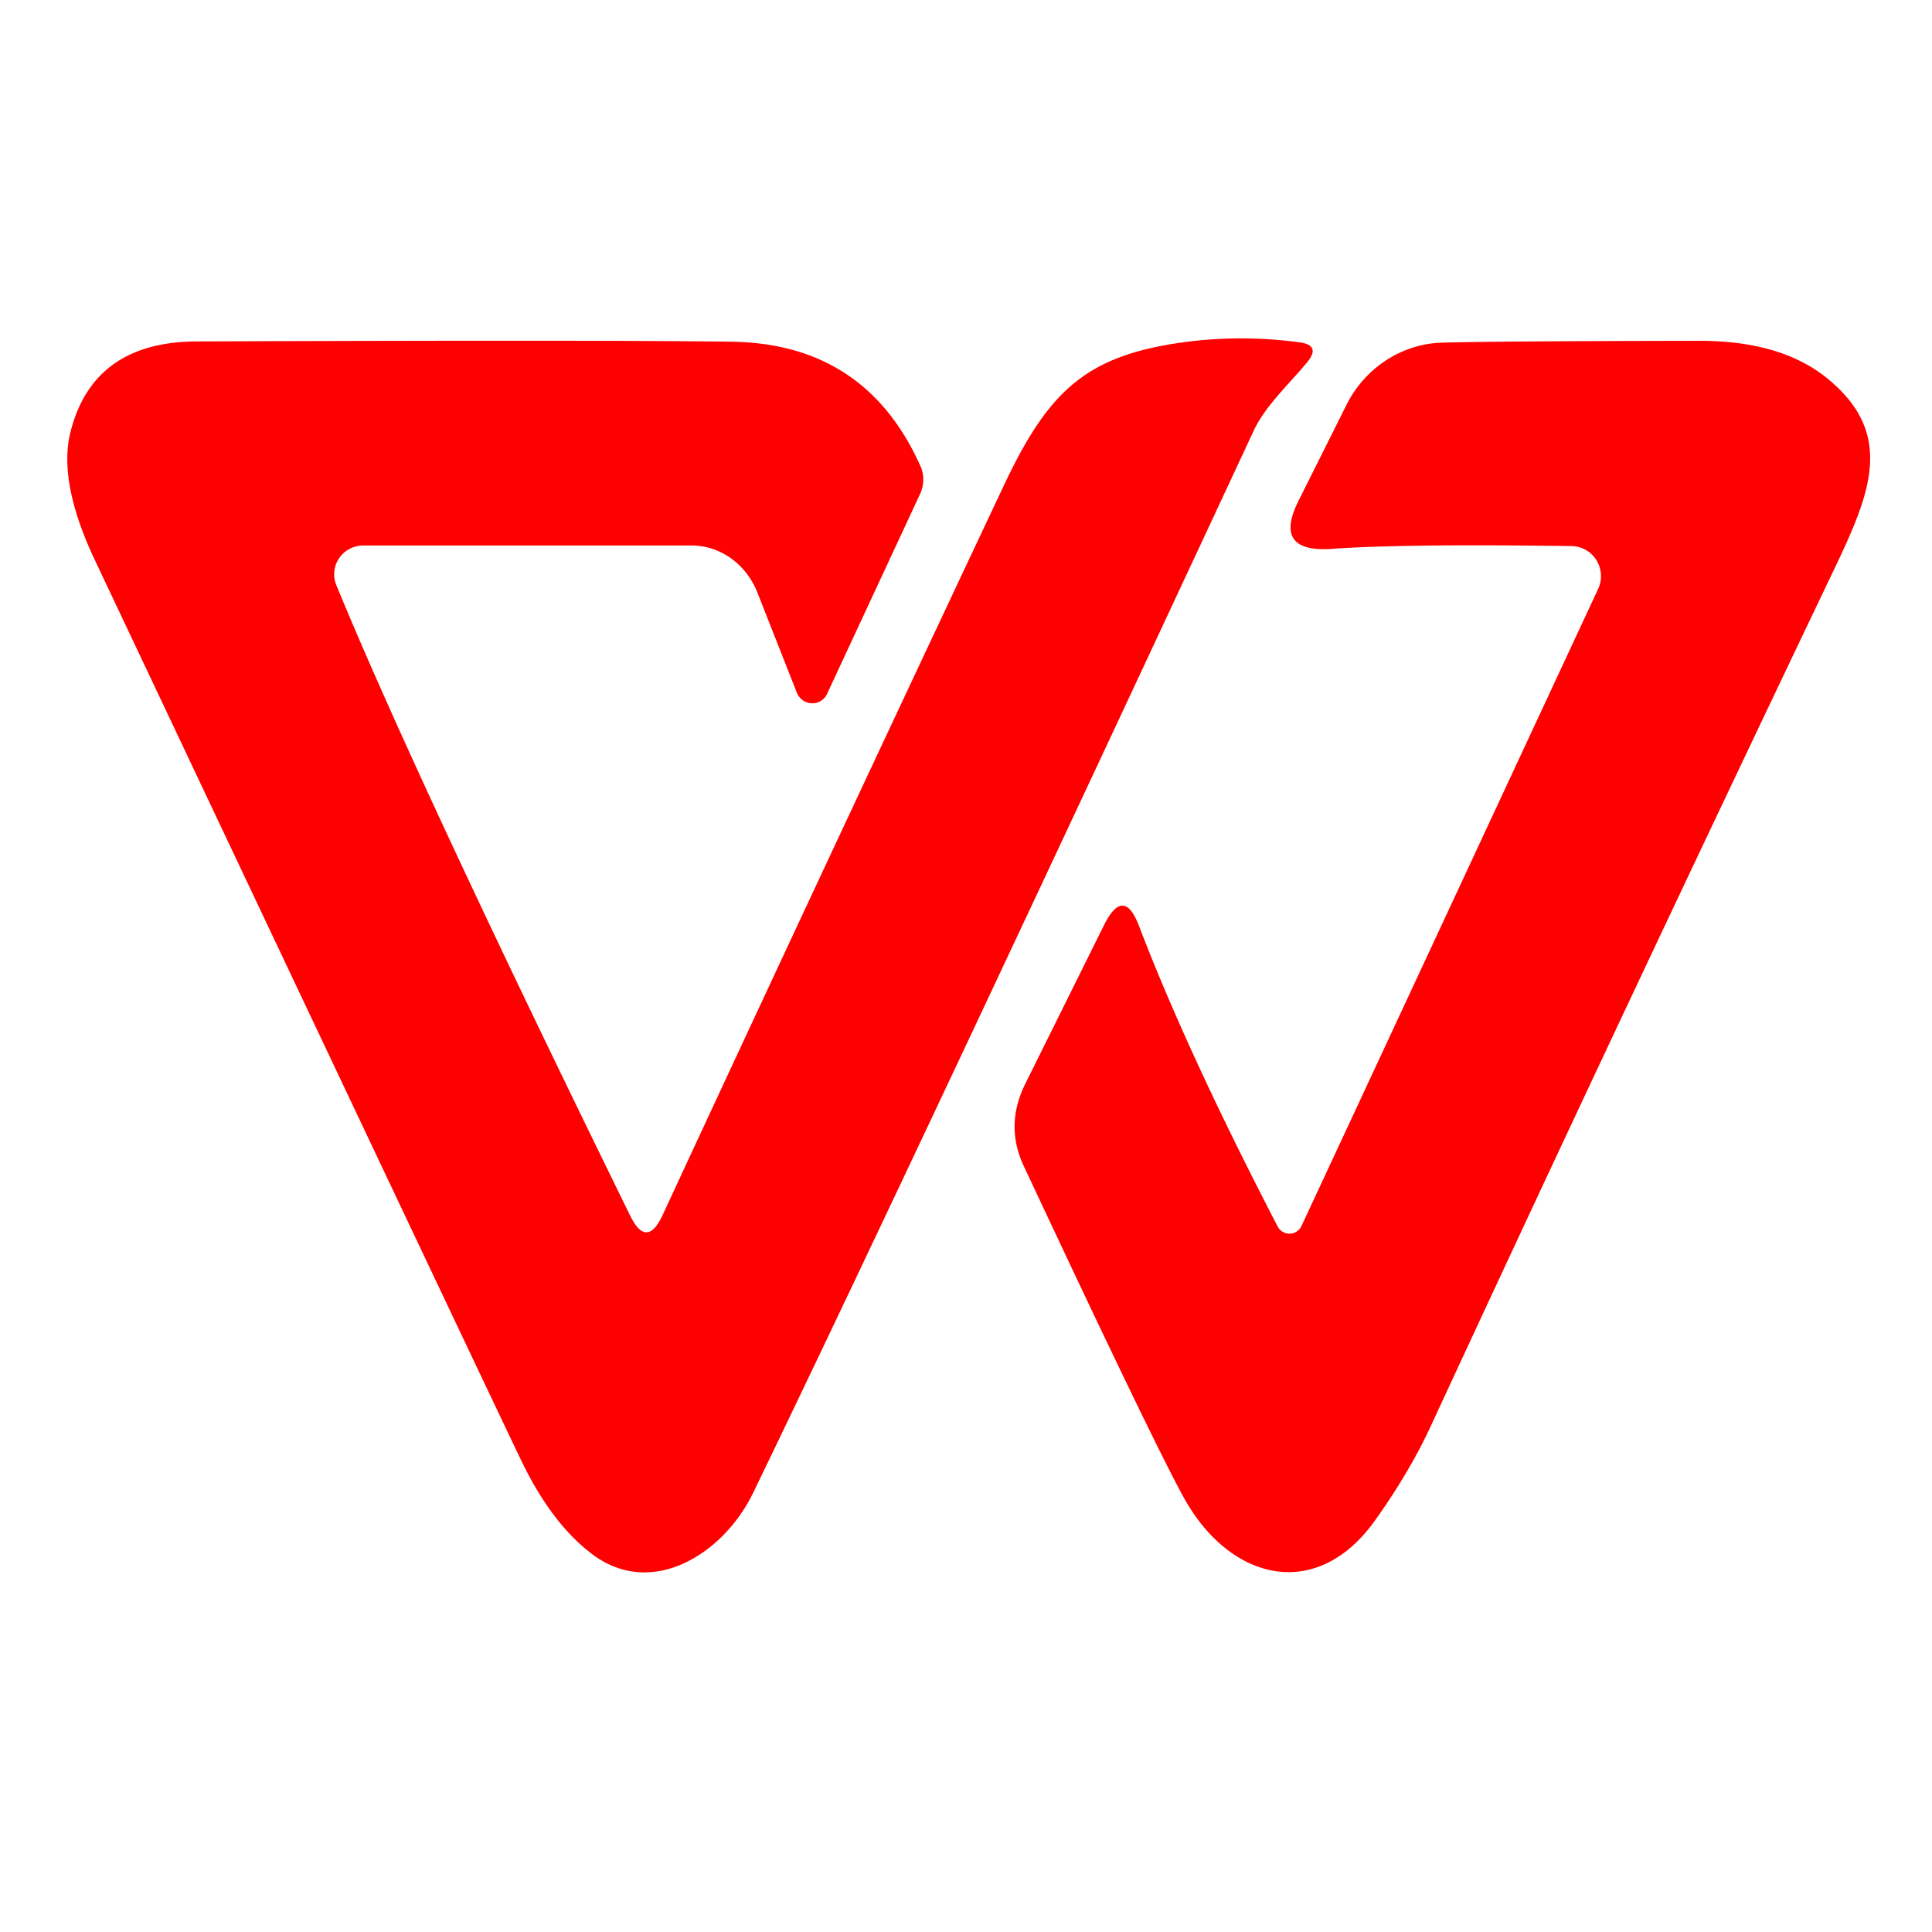
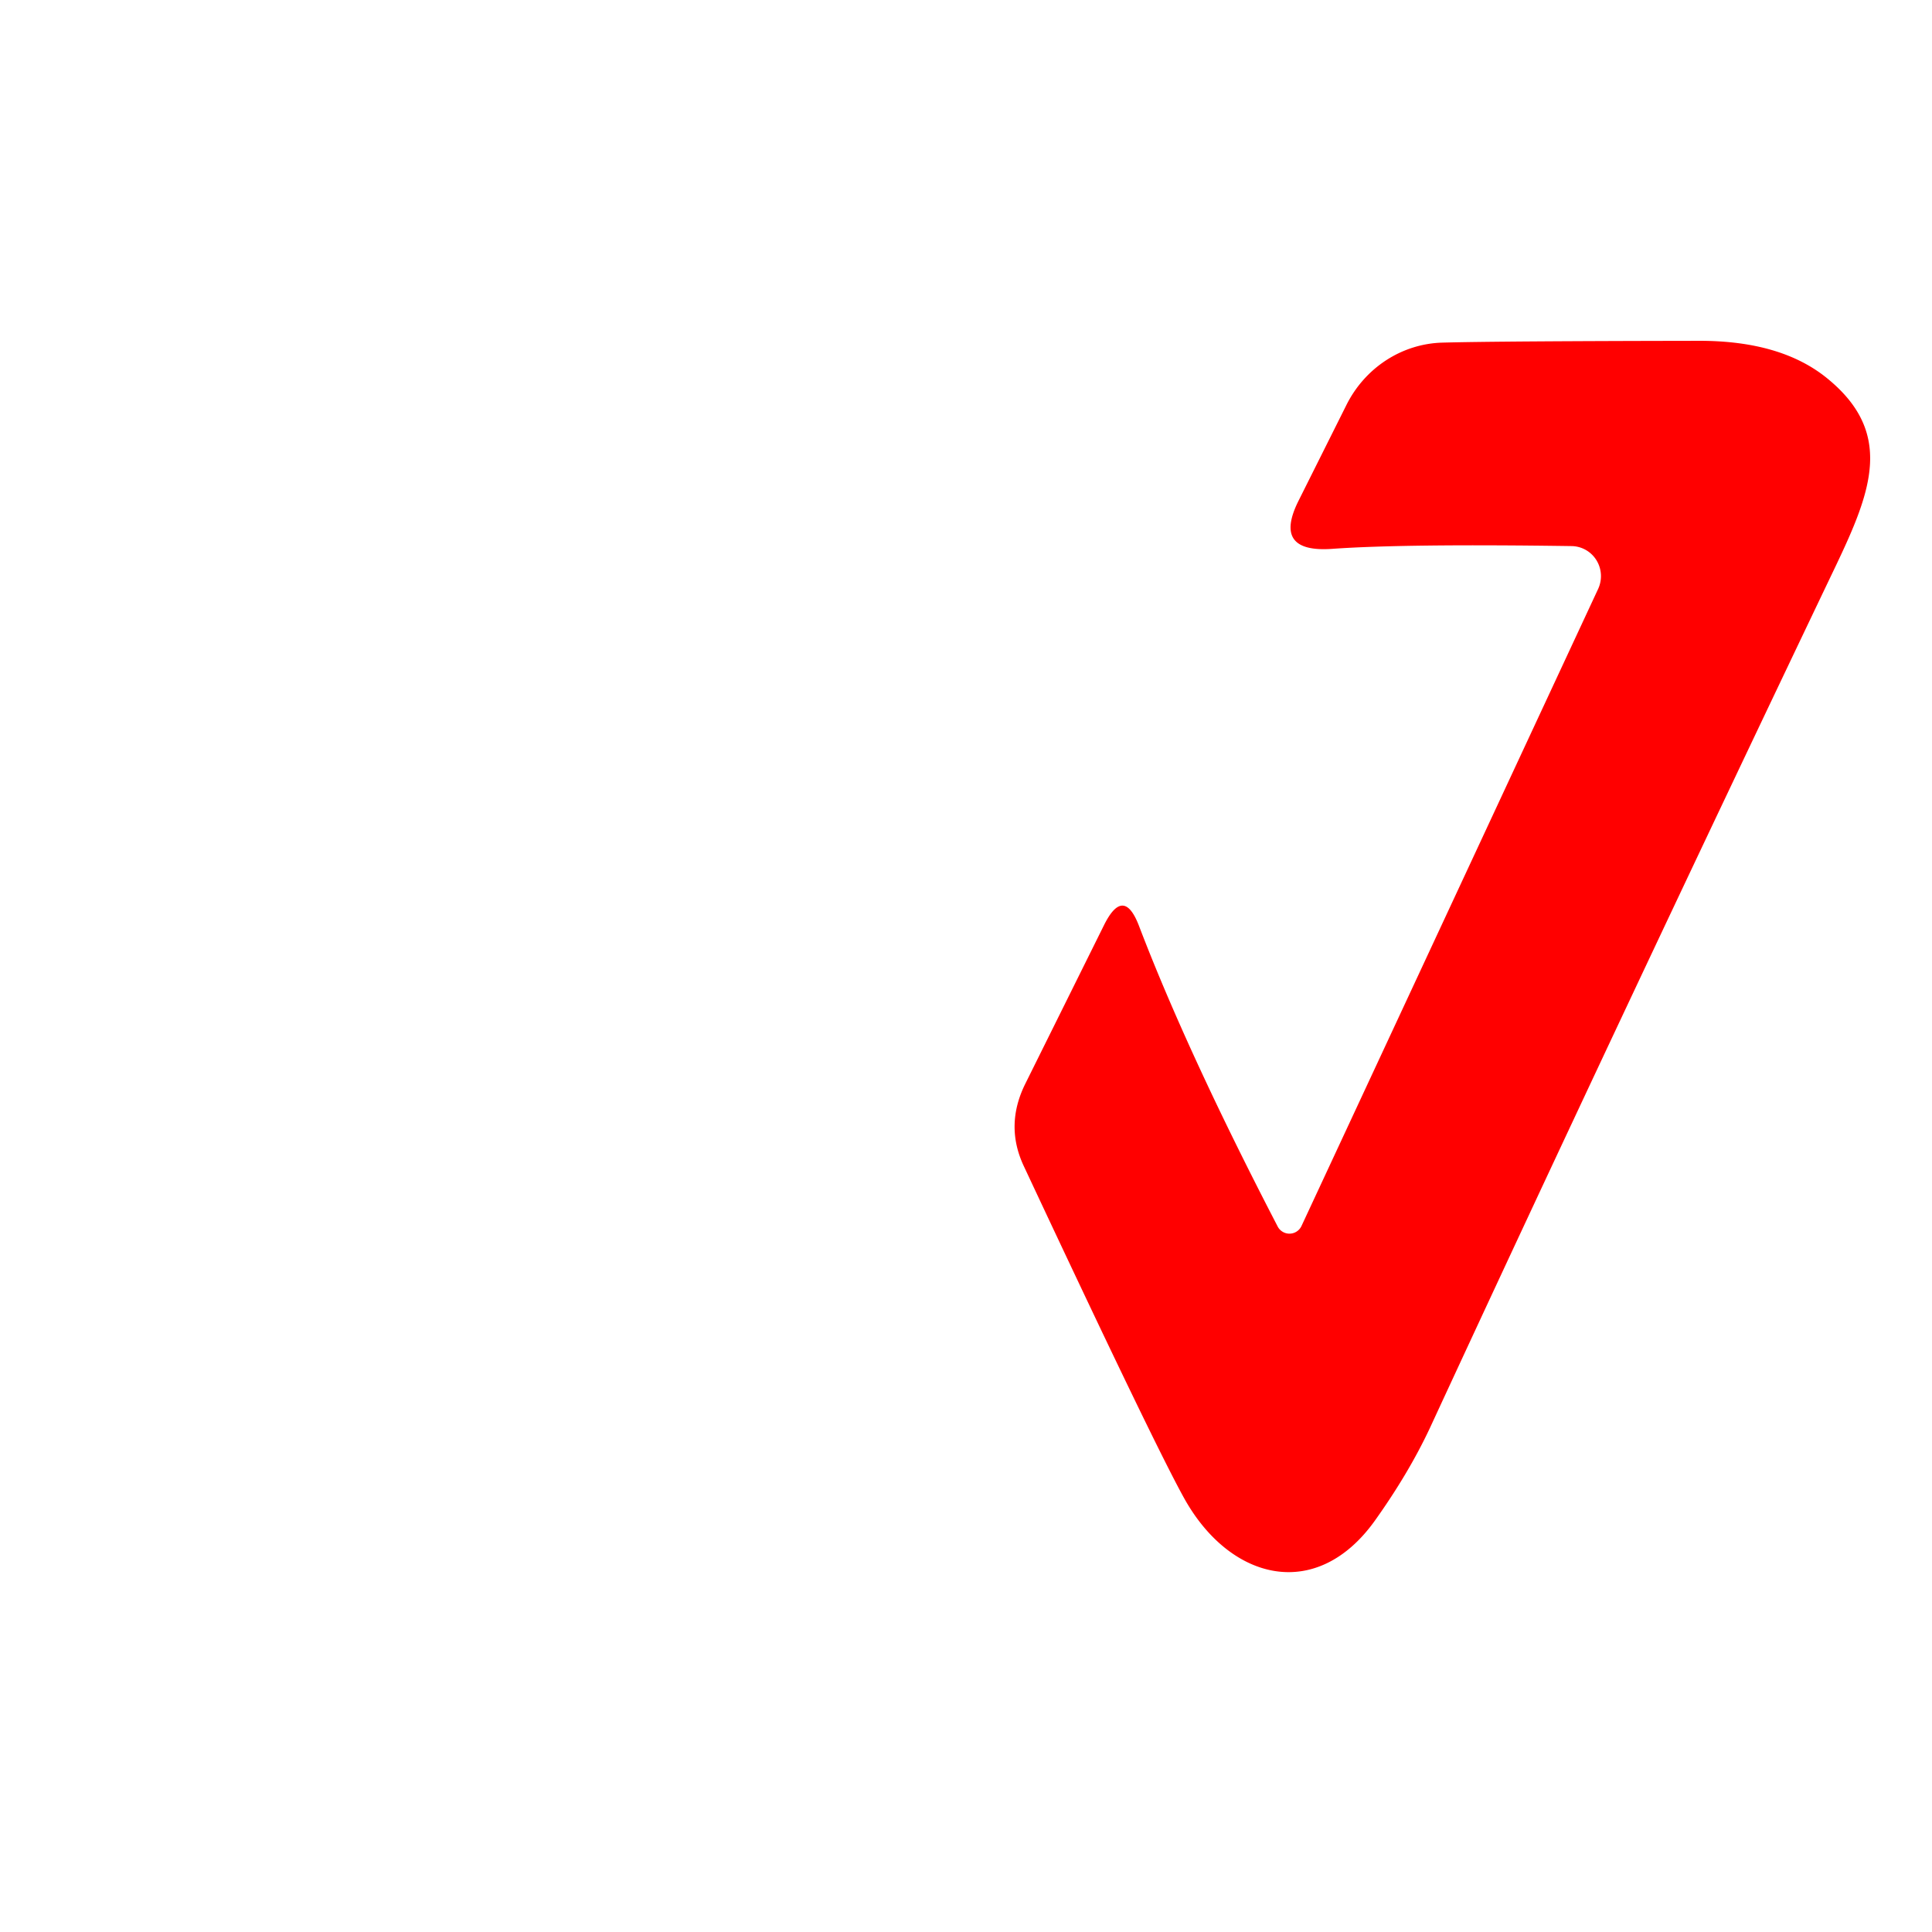
<svg xmlns="http://www.w3.org/2000/svg" version="1.1" viewBox="0.00 0.00 64.00 64.00">
-   <path fill="#ff0000" d="   M 11.14 19.38   Q 13.79 25.82 20.87 40.26   Q 21.42 41.39 21.95 40.25   Q 27.49 28.31 33.25 16.09   C 34.69 13.04 35.90 11.82 39.05 11.36   Q 41.02 11.07 43.05 11.34   Q 43.76 11.44 43.31 11.99   C 42.72 12.71 41.91 13.44 41.52 14.29   Q 29.80 39.43 24.95 49.45   C 23.97 51.48 21.56 53.01 19.56 51.44   Q 18.27 50.44 17.30 48.45   Q 16.50 46.80 3.15 18.57   Q 1.91 15.95 2.34 14.29   Q 3.10 11.32 6.53 11.31   Q 20.12 11.26 24.25 11.32   Q 28.69 11.39 30.50 15.46   A 1.15 1.07 -45.8 0 1 30.48 16.36   L 27.40 22.98   A 0.55 0.54 47.3 0 1 26.39 22.93   L 25.09 19.63   A 2.46 2.29 78.6 0 0 22.91 18.07   L 12.04 18.07   A 0.96 0.95 -11.0 0 0 11.14 19.38   Z" />
  <path fill="#ff0000" d="   M 52.94 19.51   A 1.00 0.99 -77.1 0 0 52.06 18.09   Q 46.56 18.01 44.15 18.18   Q 42.15 18.33 43.01 16.60   L 44.60 13.42   A 3.74 3.62 -77.1 0 1 47.78 11.35   Q 49.57 11.30 56.30 11.29   Q 58.98 11.29 60.50 12.51   C 62.75 14.32 62.00 16.25 60.82 18.73   Q 53.67 33.69 47.36 47.32   Q 46.66 48.81 45.54 50.38   C 43.61 53.07 40.78 52.36 39.26 49.69   Q 38.30 47.99 33.92 38.64   Q 33.28 37.29 33.96 35.91   L 36.57 30.65   Q 37.22 29.34 37.73 30.67   Q 39.33 34.86 42.33 40.64   A 0.44 0.44 0.0 0 0 43.11 40.62   L 52.94 19.51   Z" />
</svg>